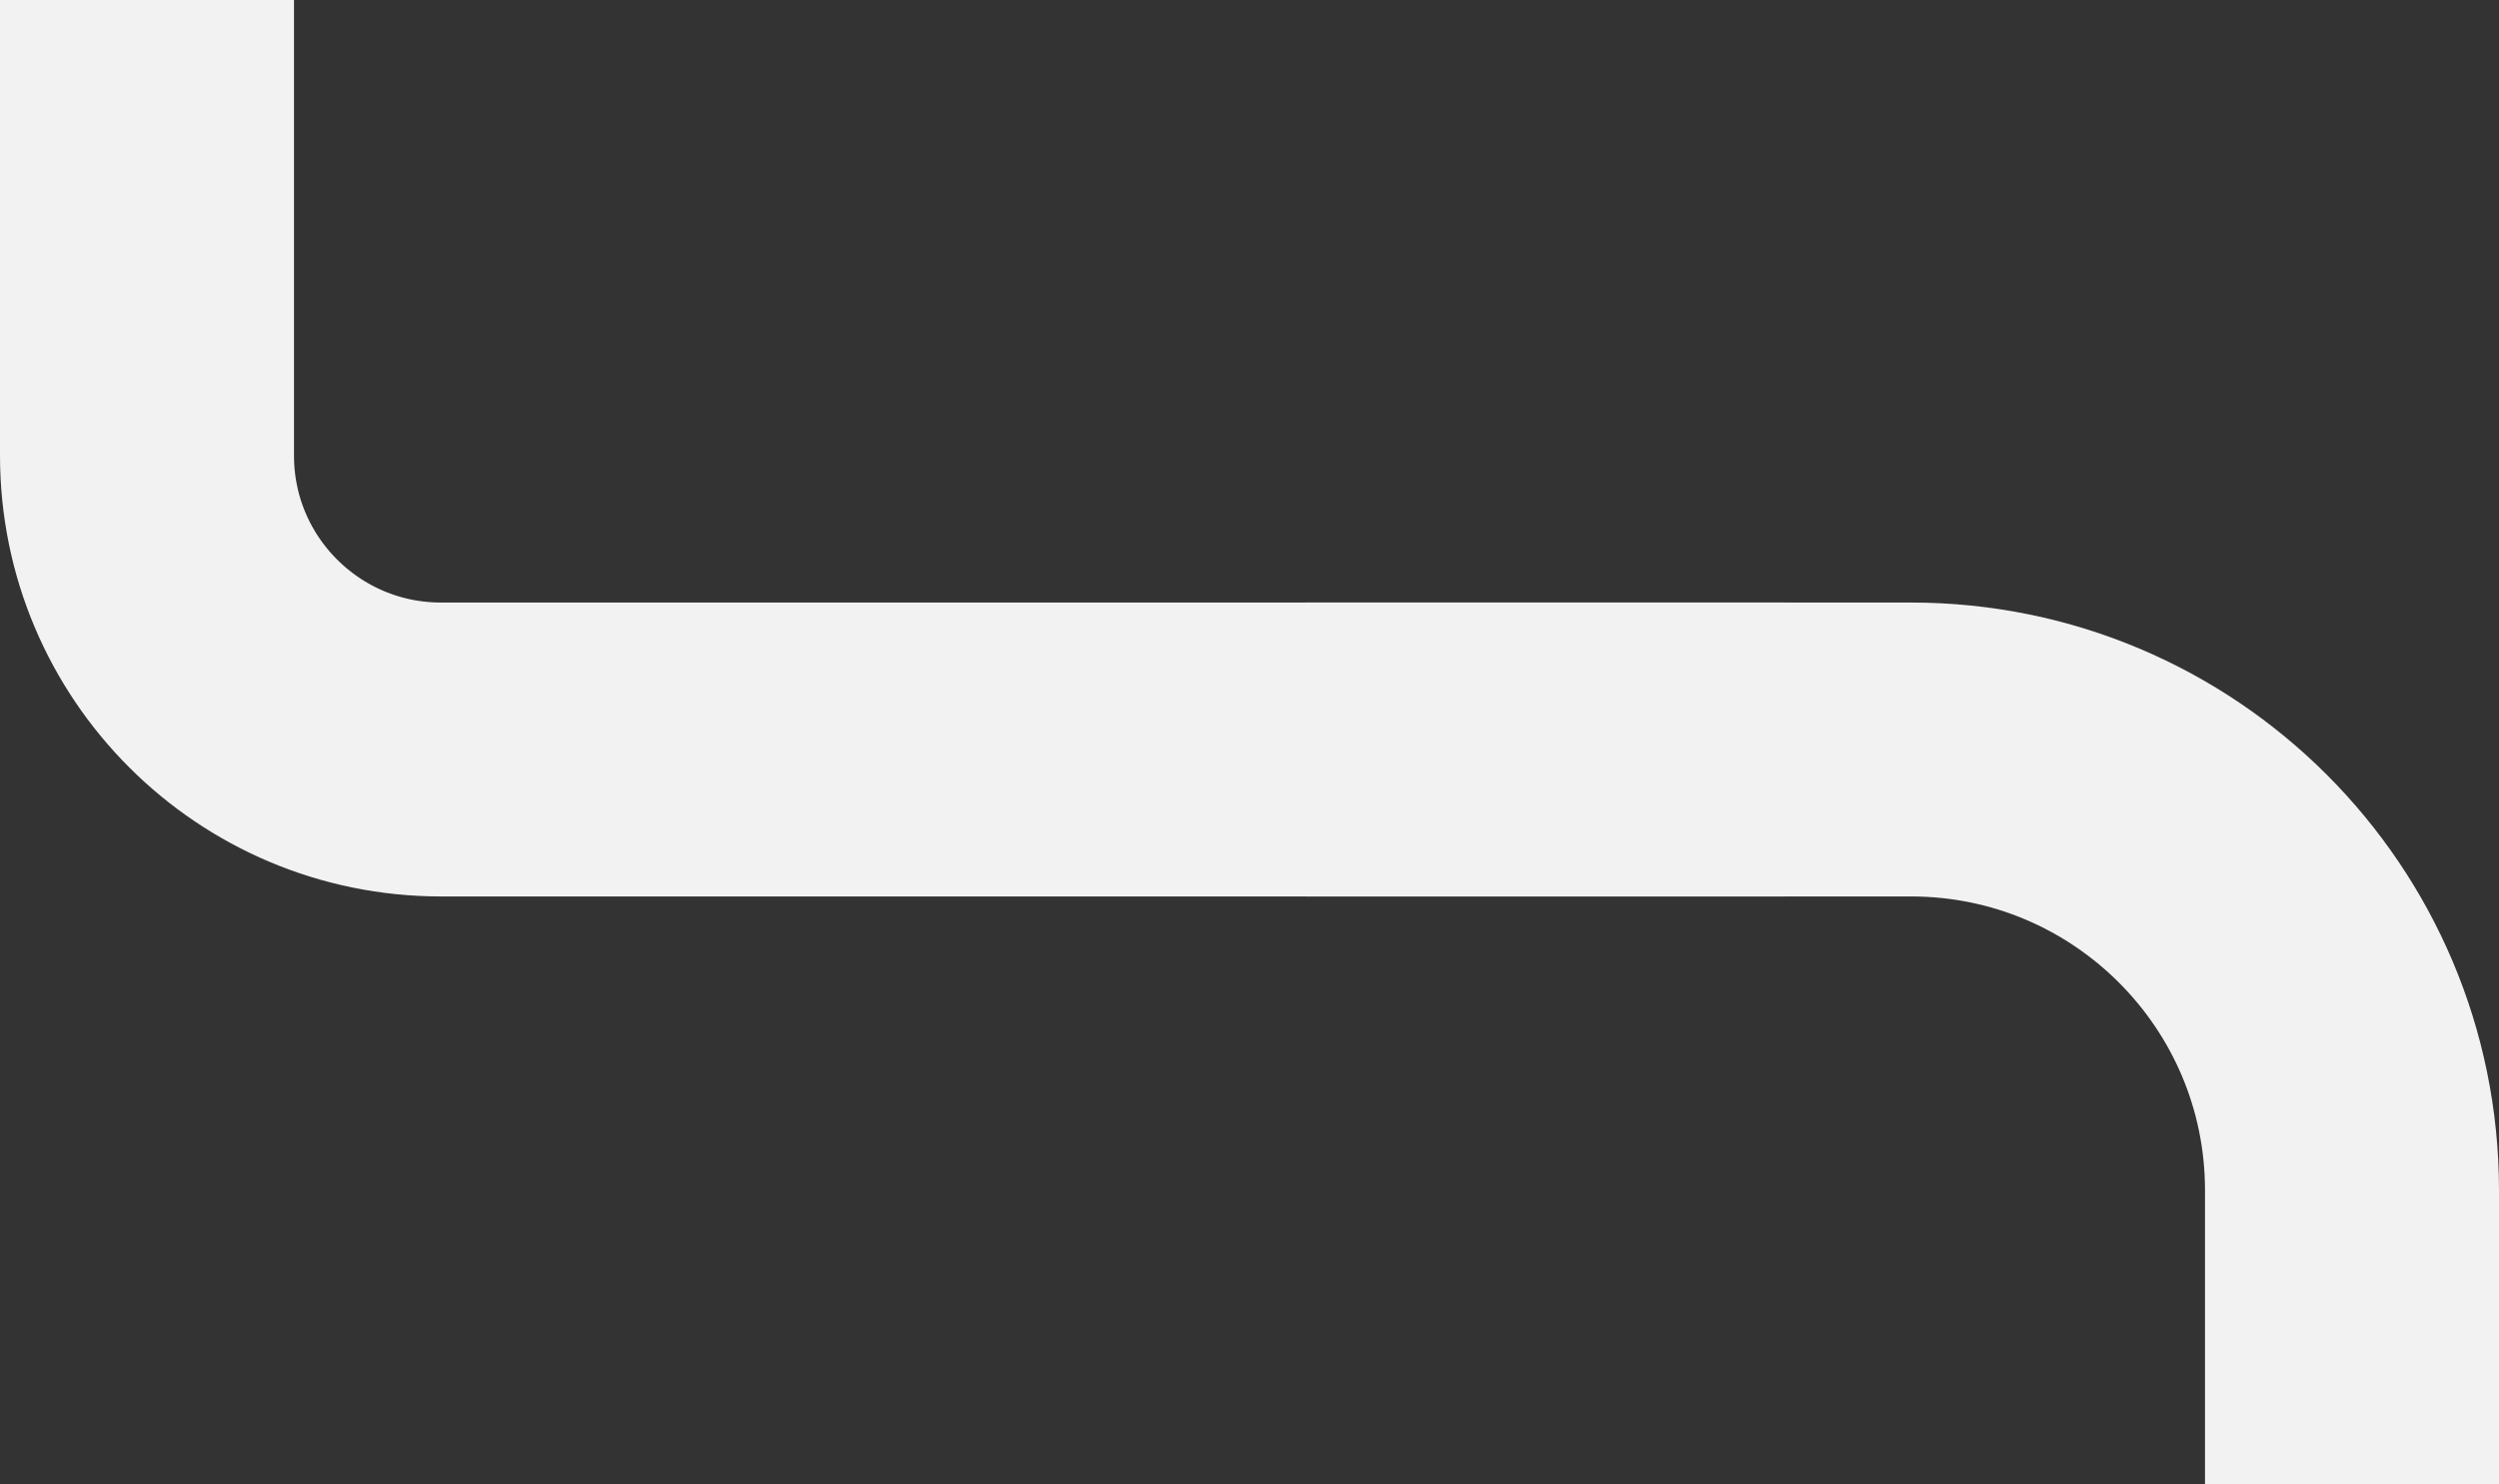
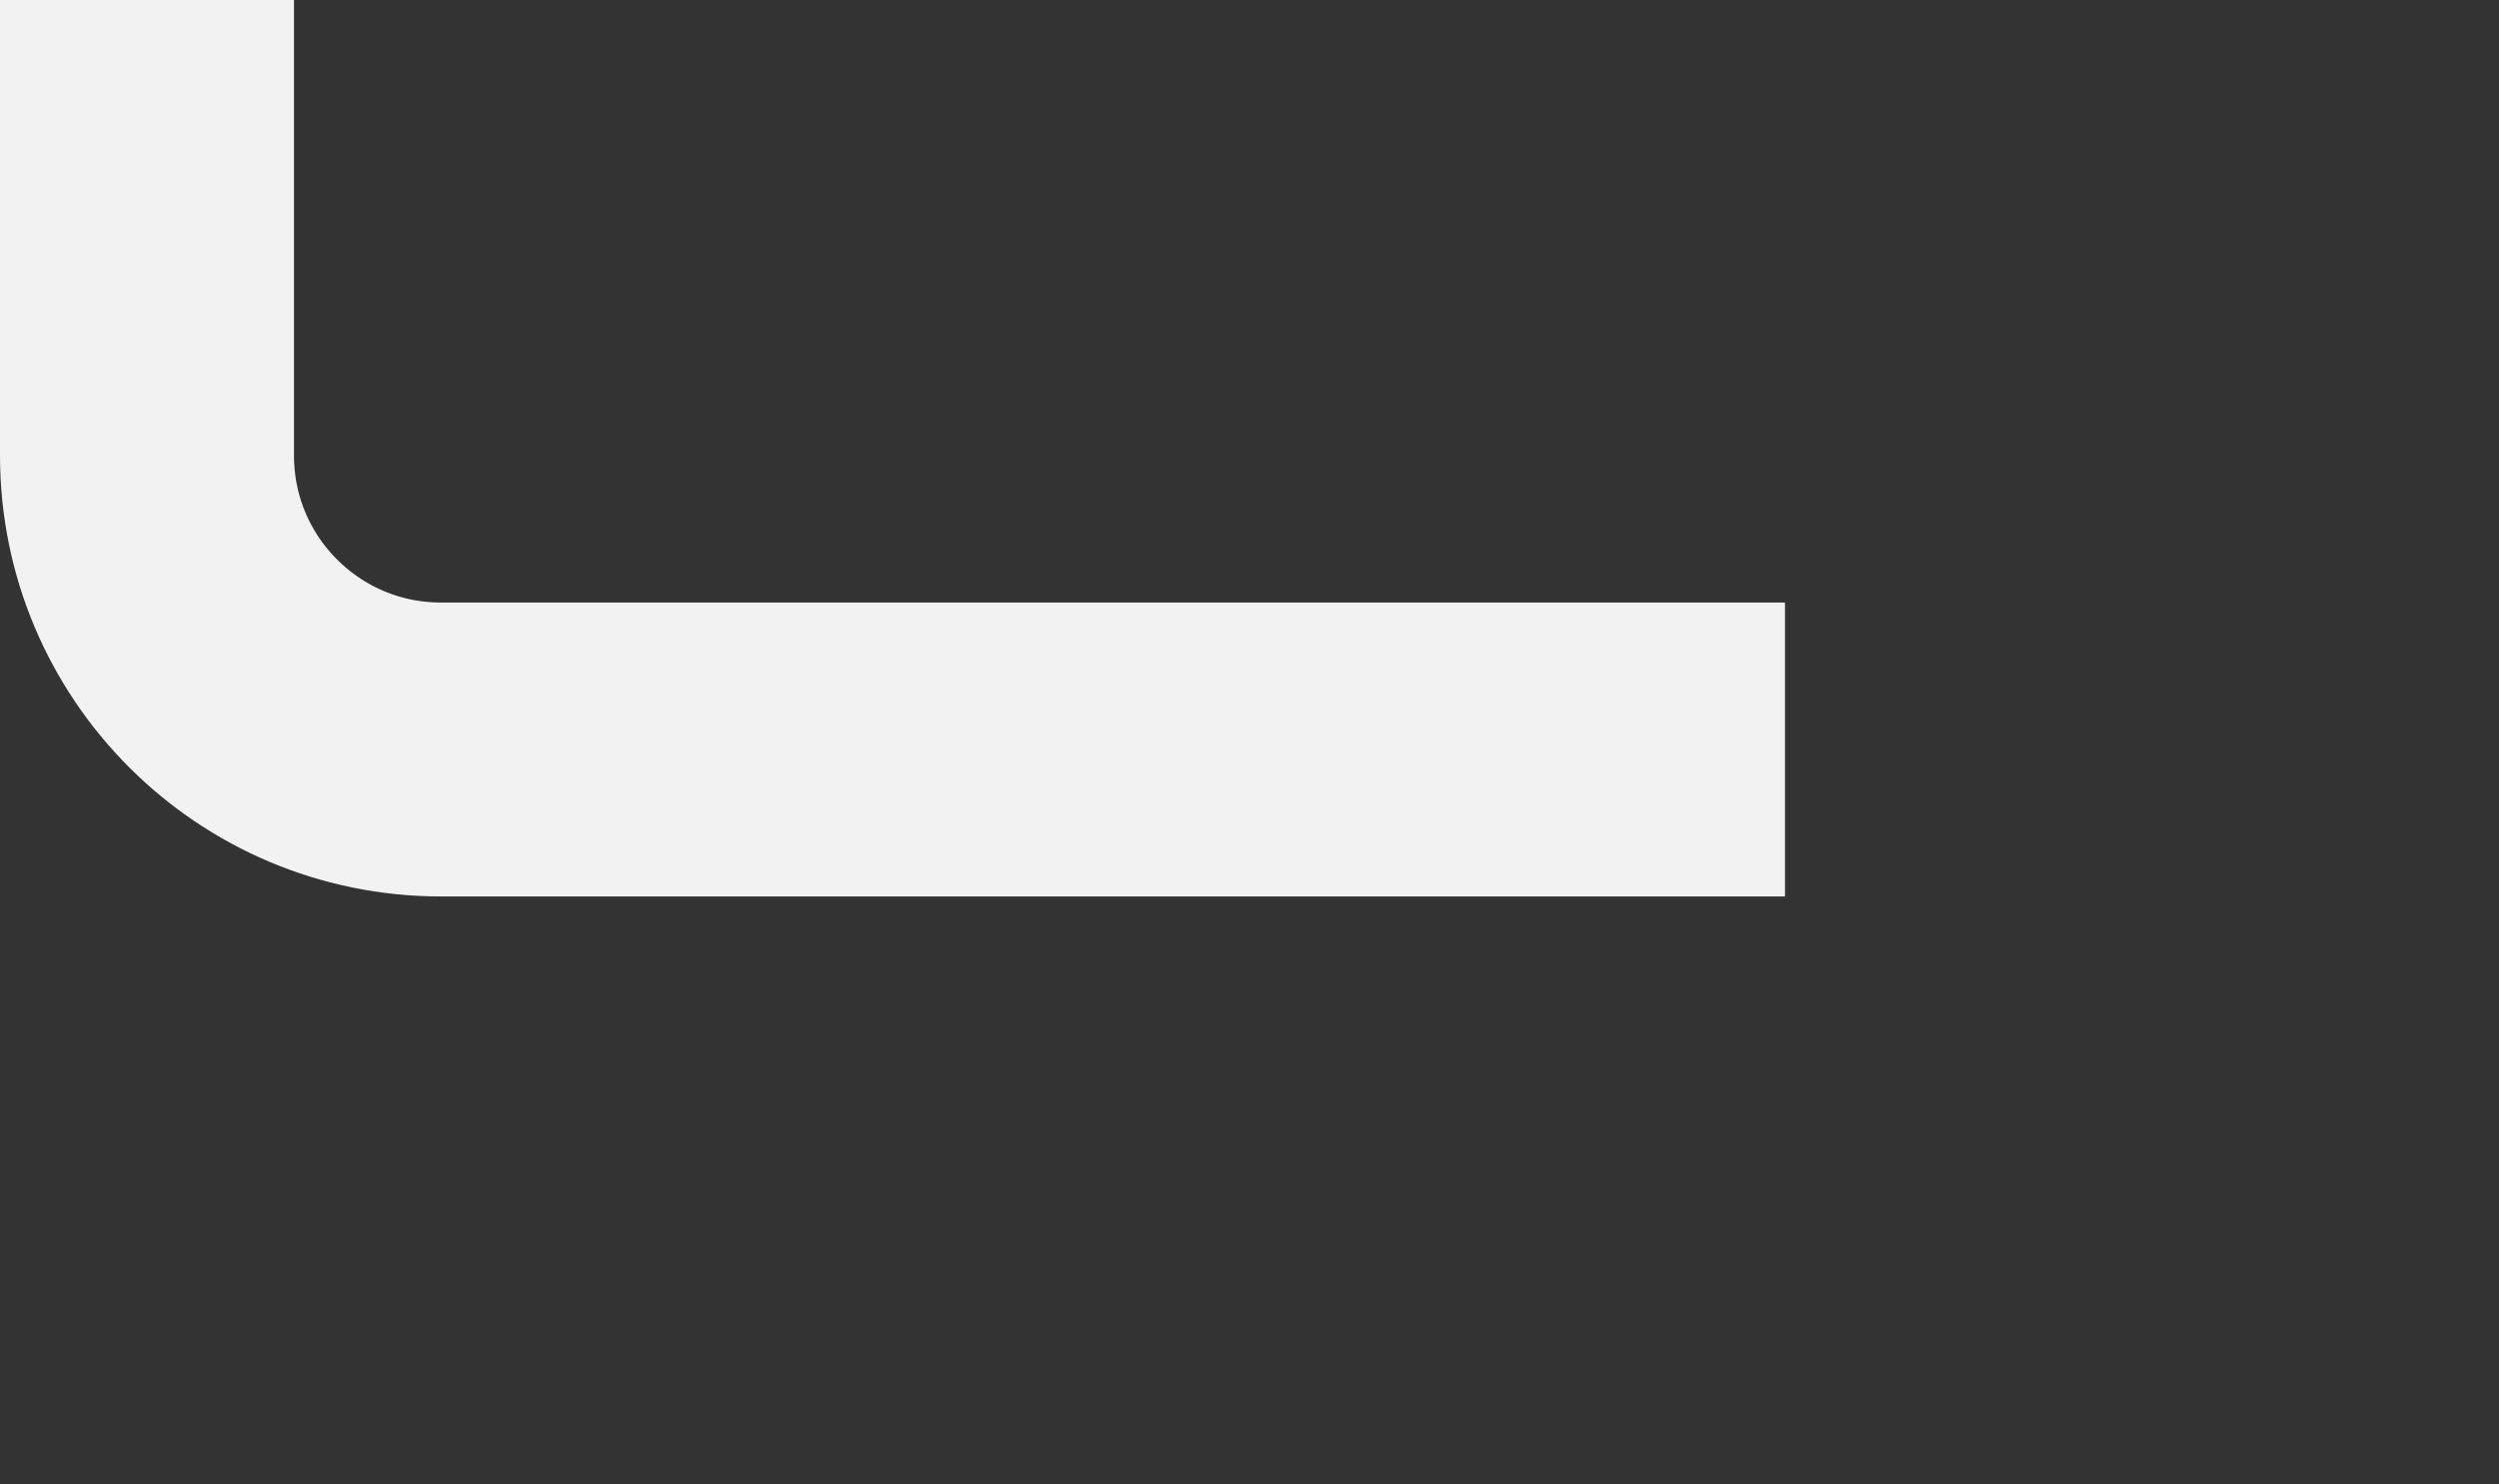
<svg xmlns="http://www.w3.org/2000/svg" width="170" height="101" viewBox="0 0 170 101" fill="none">
  <rect x="0" y="0" width="170" height="101" fill="#333333" stroke="none" />
  <path d="M121.428 51H30C18.954 51 10 42.046 10 31V8.9407e-07" stroke="#F2F2F2" stroke-width="20" />
-   <path d="M88.857 51H130C146.569 51 160 64.431 160 81V101" stroke="#F2F2F2" stroke-width="20" />
</svg>